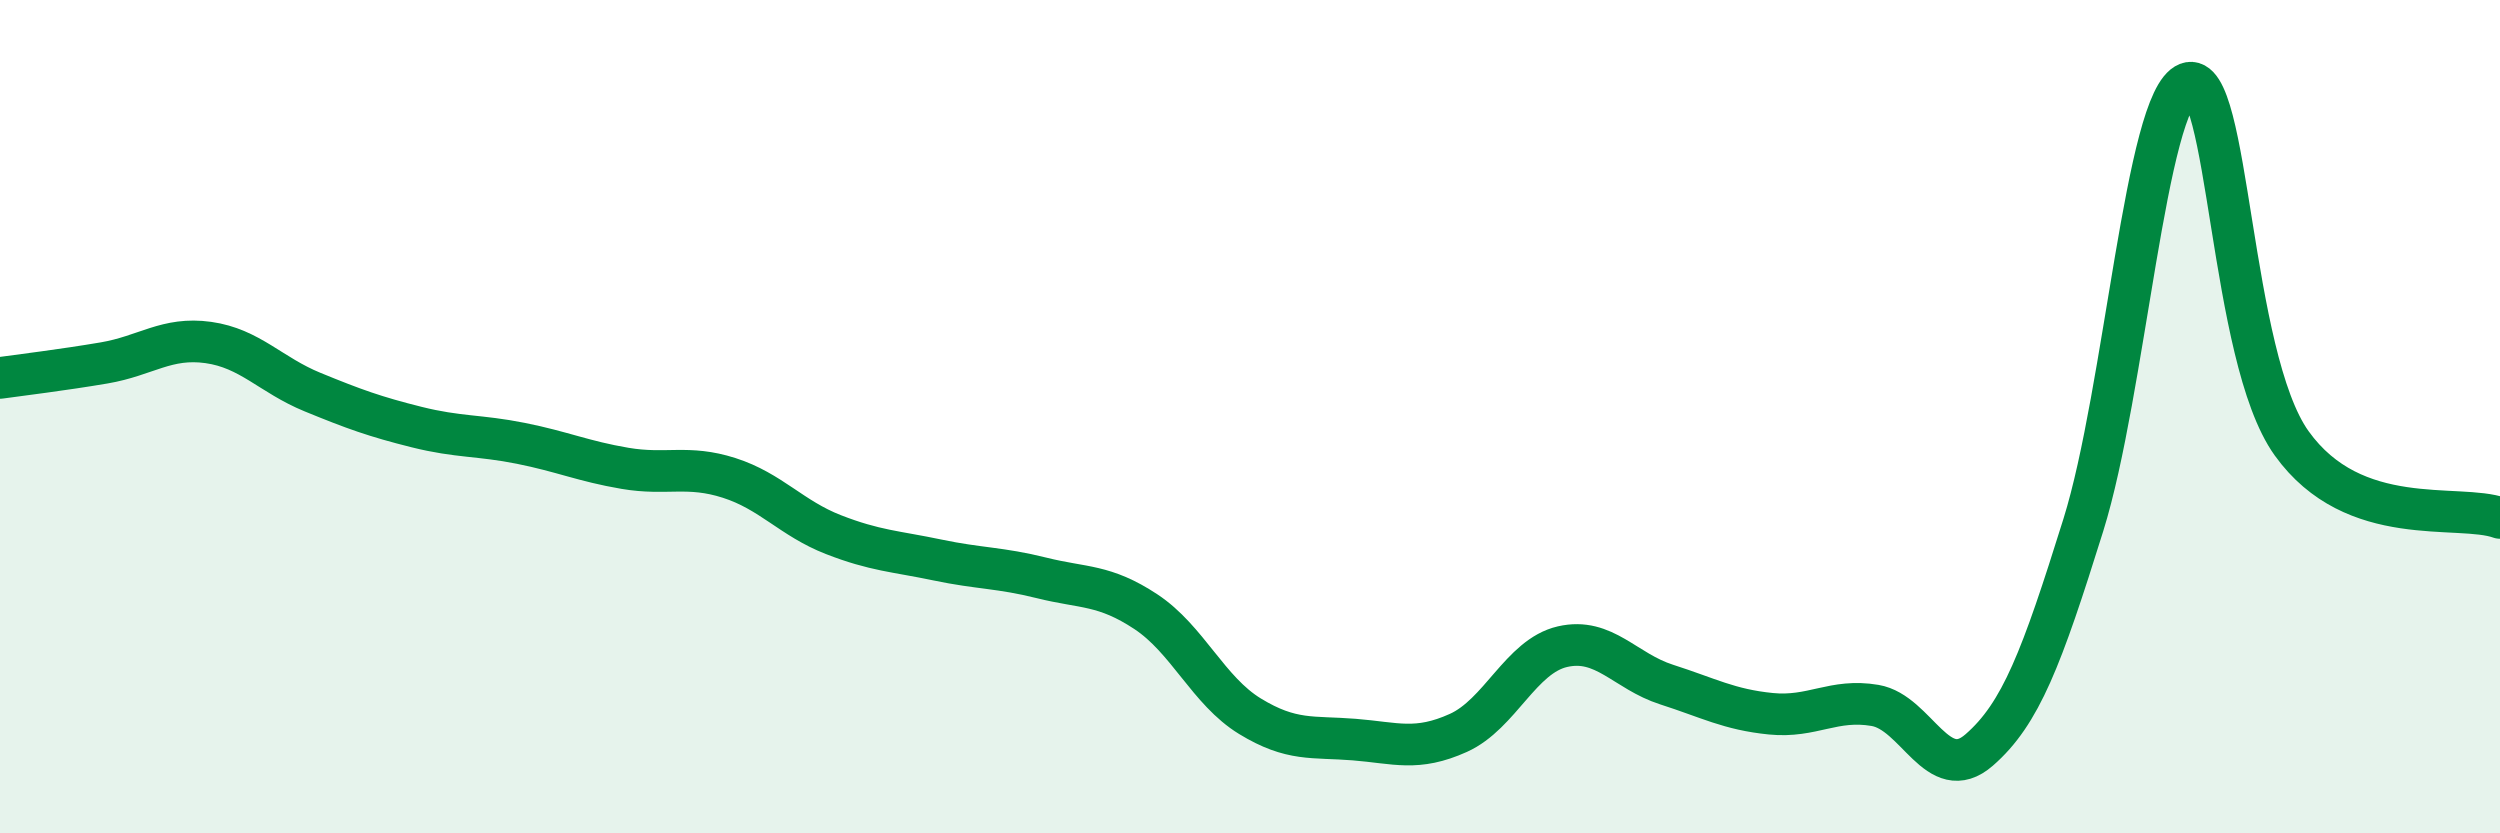
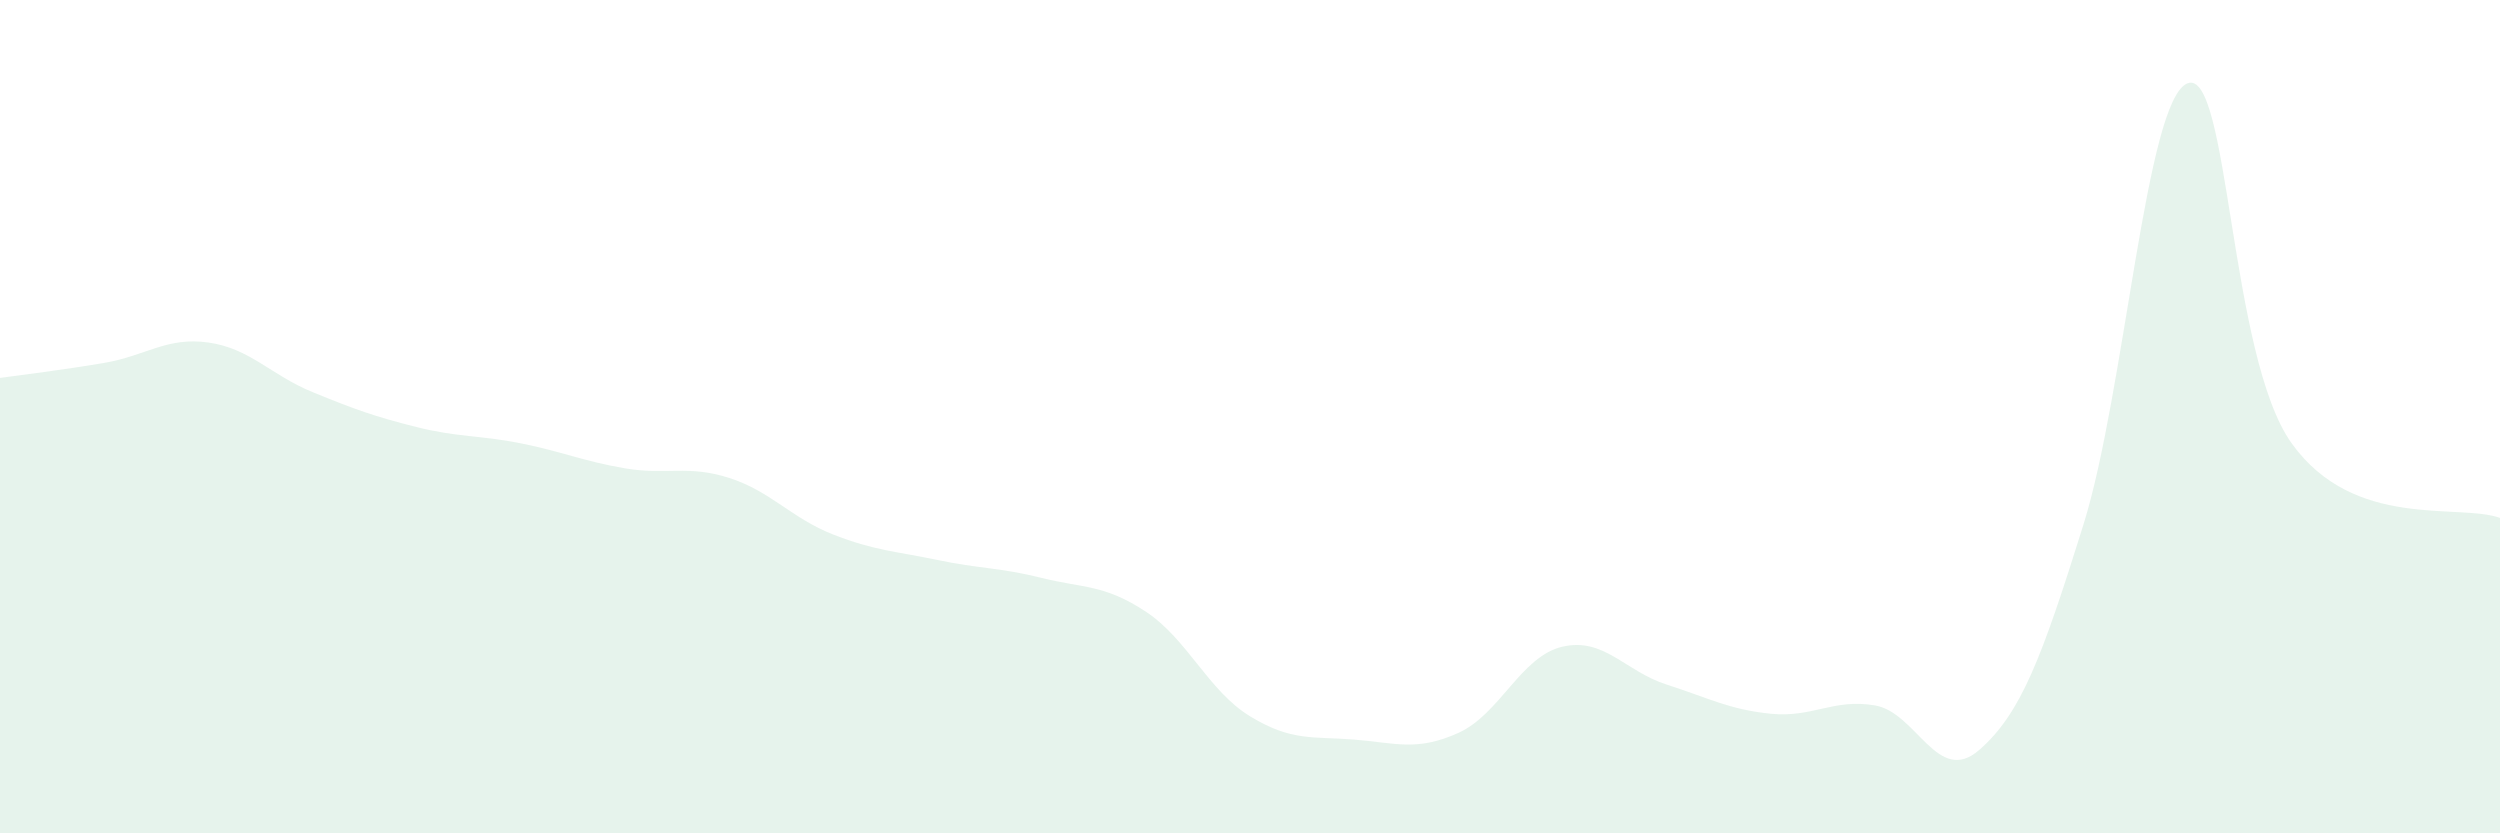
<svg xmlns="http://www.w3.org/2000/svg" width="60" height="20" viewBox="0 0 60 20">
  <path d="M 0,9.07 C 0.5,9 1.5,8.88 2.5,8.71 C 3.5,8.54 4,8.08 5,8.22 C 6,8.36 6.5,9 7.5,9.41 C 8.5,9.82 9,10 10,10.25 C 11,10.5 11.5,10.44 12.5,10.64 C 13.5,10.84 14,11.07 15,11.24 C 16,11.41 16.5,11.15 17.5,11.47 C 18.5,11.79 19,12.44 20,12.83 C 21,13.22 21.5,13.23 22.5,13.44 C 23.5,13.65 24,13.62 25,13.87 C 26,14.12 26.5,14.02 27.5,14.68 C 28.5,15.34 29,16.58 30,17.19 C 31,17.8 31.5,17.67 32.5,17.75 C 33.5,17.83 34,18.04 35,17.59 C 36,17.14 36.5,15.75 37.5,15.52 C 38.5,15.29 39,16.11 40,16.43 C 41,16.75 41.5,17.03 42.5,17.13 C 43.5,17.23 44,16.76 45,16.93 C 46,17.1 46.5,18.87 47.5,18 C 48.5,17.13 49,15.8 50,12.6 C 51,9.4 51.5,2.39 52.5,2 C 53.5,1.61 53.5,8.55 55,10.64 C 56.5,12.73 59,12.07 60,12.43L60 20L0 20Z" fill="#008740" opacity="0.1" stroke-linecap="round" stroke-linejoin="round" />
-   <path d="M 0,9.07 C 0.5,9 1.5,8.88 2.5,8.71 C 3.5,8.54 4,8.08 5,8.22 C 6,8.36 6.5,9 7.5,9.41 C 8.5,9.82 9,10 10,10.25 C 11,10.5 11.5,10.44 12.5,10.64 C 13.5,10.84 14,11.07 15,11.24 C 16,11.41 16.5,11.15 17.5,11.47 C 18.5,11.79 19,12.44 20,12.83 C 21,13.22 21.5,13.23 22.5,13.44 C 23.5,13.65 24,13.62 25,13.87 C 26,14.12 26.5,14.02 27.5,14.68 C 28.5,15.34 29,16.58 30,17.19 C 31,17.8 31.5,17.67 32.5,17.75 C 33.5,17.83 34,18.04 35,17.59 C 36,17.14 36.5,15.75 37.5,15.52 C 38.5,15.29 39,16.11 40,16.43 C 41,16.75 41.5,17.03 42.5,17.13 C 43.5,17.23 44,16.76 45,16.93 C 46,17.1 46.5,18.87 47.5,18 C 48.5,17.13 49,15.8 50,12.6 C 51,9.4 51.5,2.39 52.5,2 C 53.5,1.61 53.5,8.55 55,10.64 C 56.5,12.73 59,12.07 60,12.43" stroke="#008740" stroke-width="1" fill="none" stroke-linecap="round" stroke-linejoin="round" />
</svg>